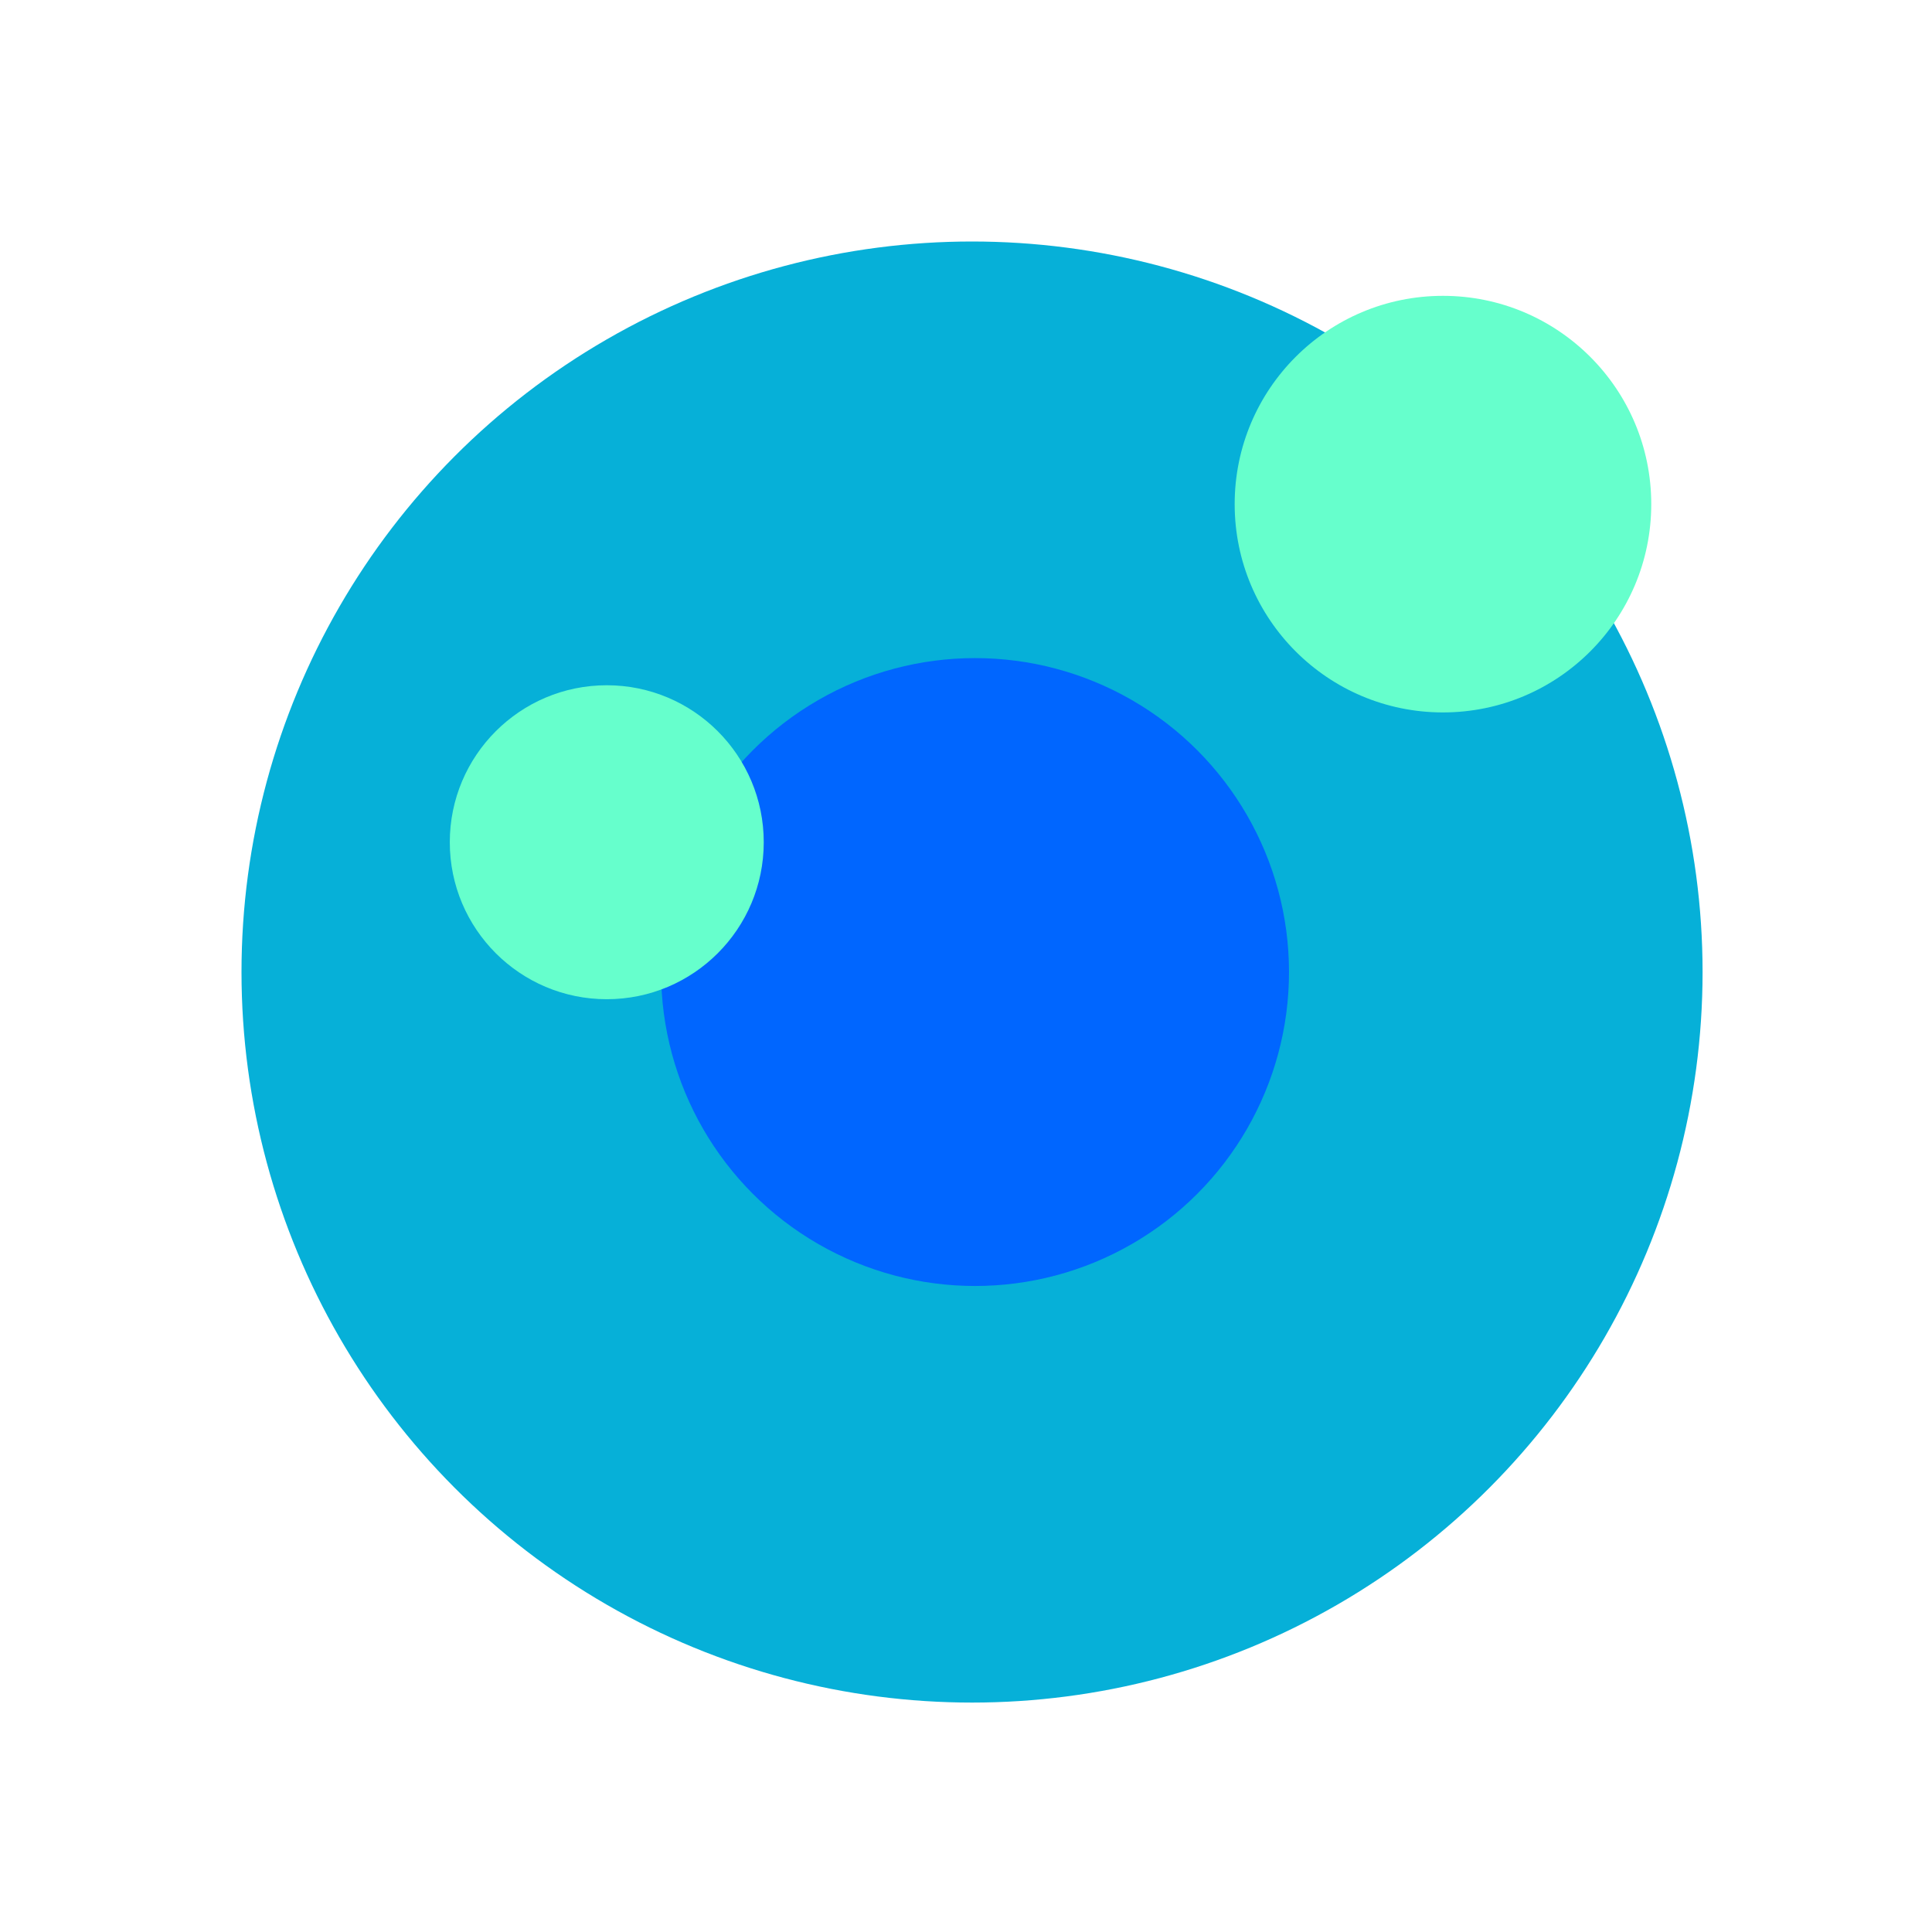
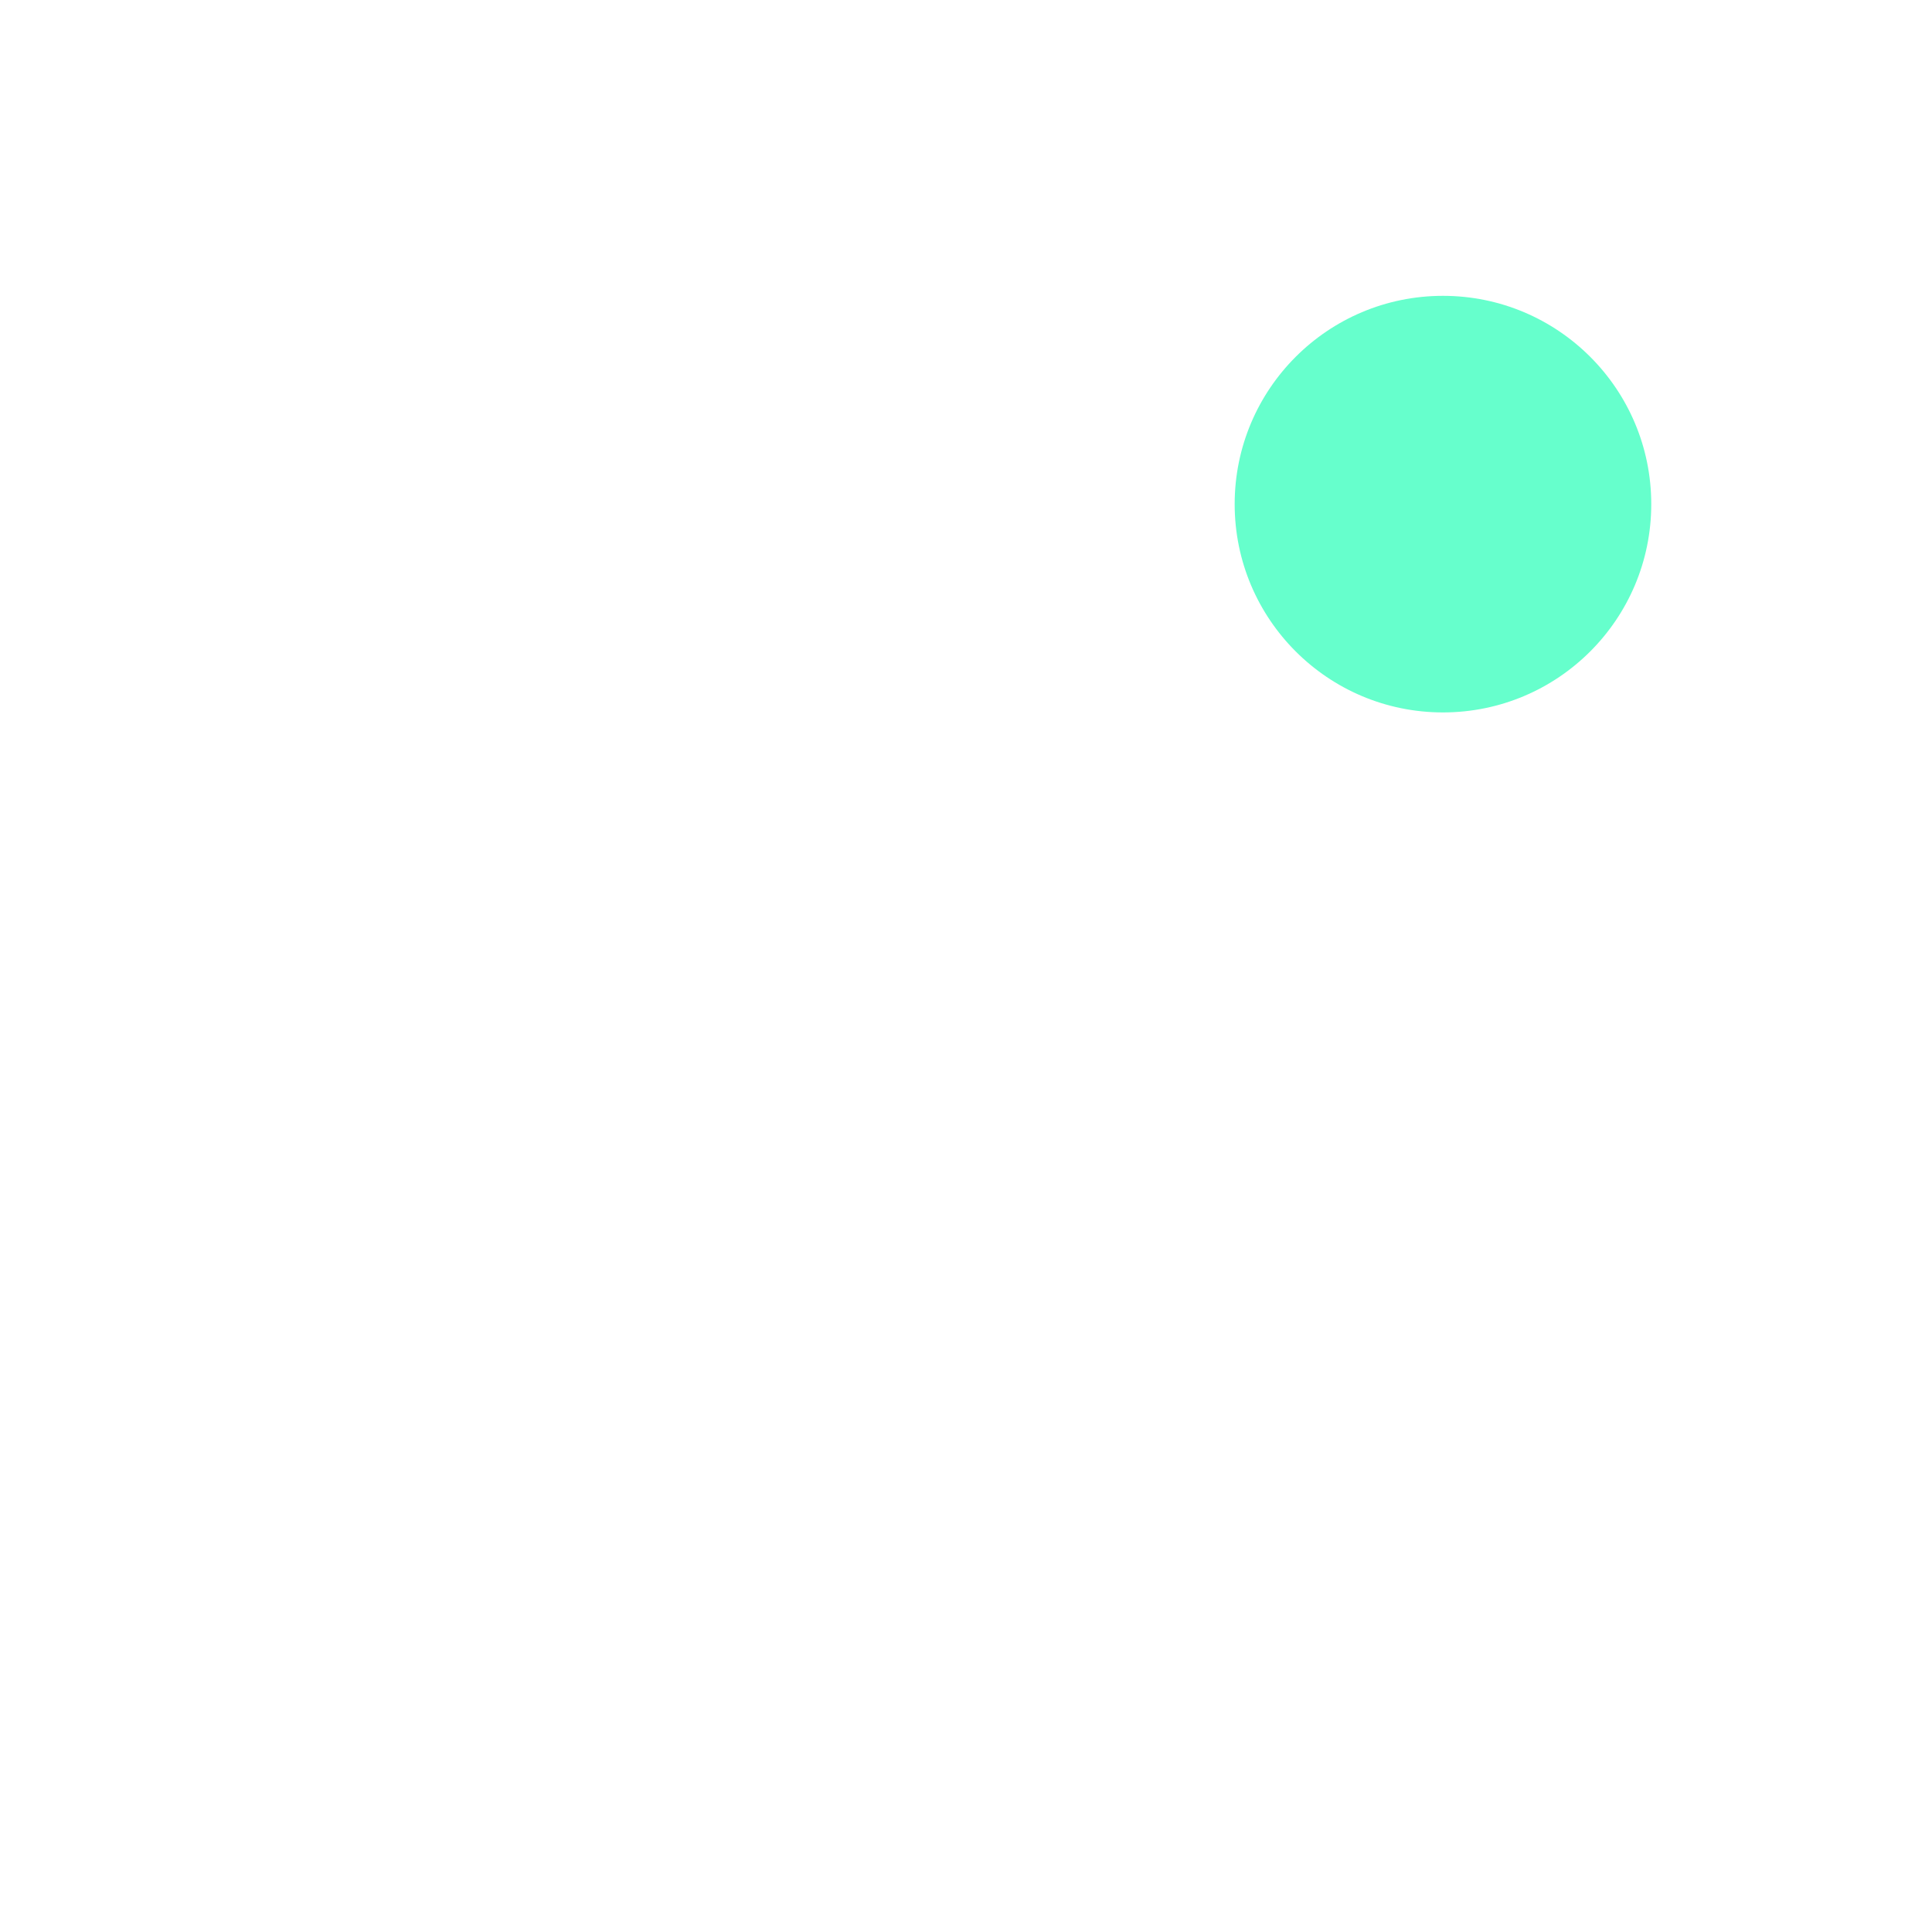
<svg xmlns="http://www.w3.org/2000/svg" version="1.1" id="Layer_1" x="0px" y="0px" viewBox="0 0 64 64" style="enable-background:new 0 0 64 64;" xml:space="preserve">
  <style type="text/css">
	.st0{fill:#06B0D8;}
	.st1{fill:#0066FF;}
	.st2{fill:#66FFCC;}
</style>
-   <circle class="st0" cx="32.2" cy="32.2" r="24.2" />
-   <circle class="st1" cx="32.3" cy="32.2" r="10.4" />
  <circle class="st2" cx="47.8" cy="16.7" r="6.9" />
-   <circle class="st2" cx="20.1" cy="27.9" r="5.2" />
</svg>